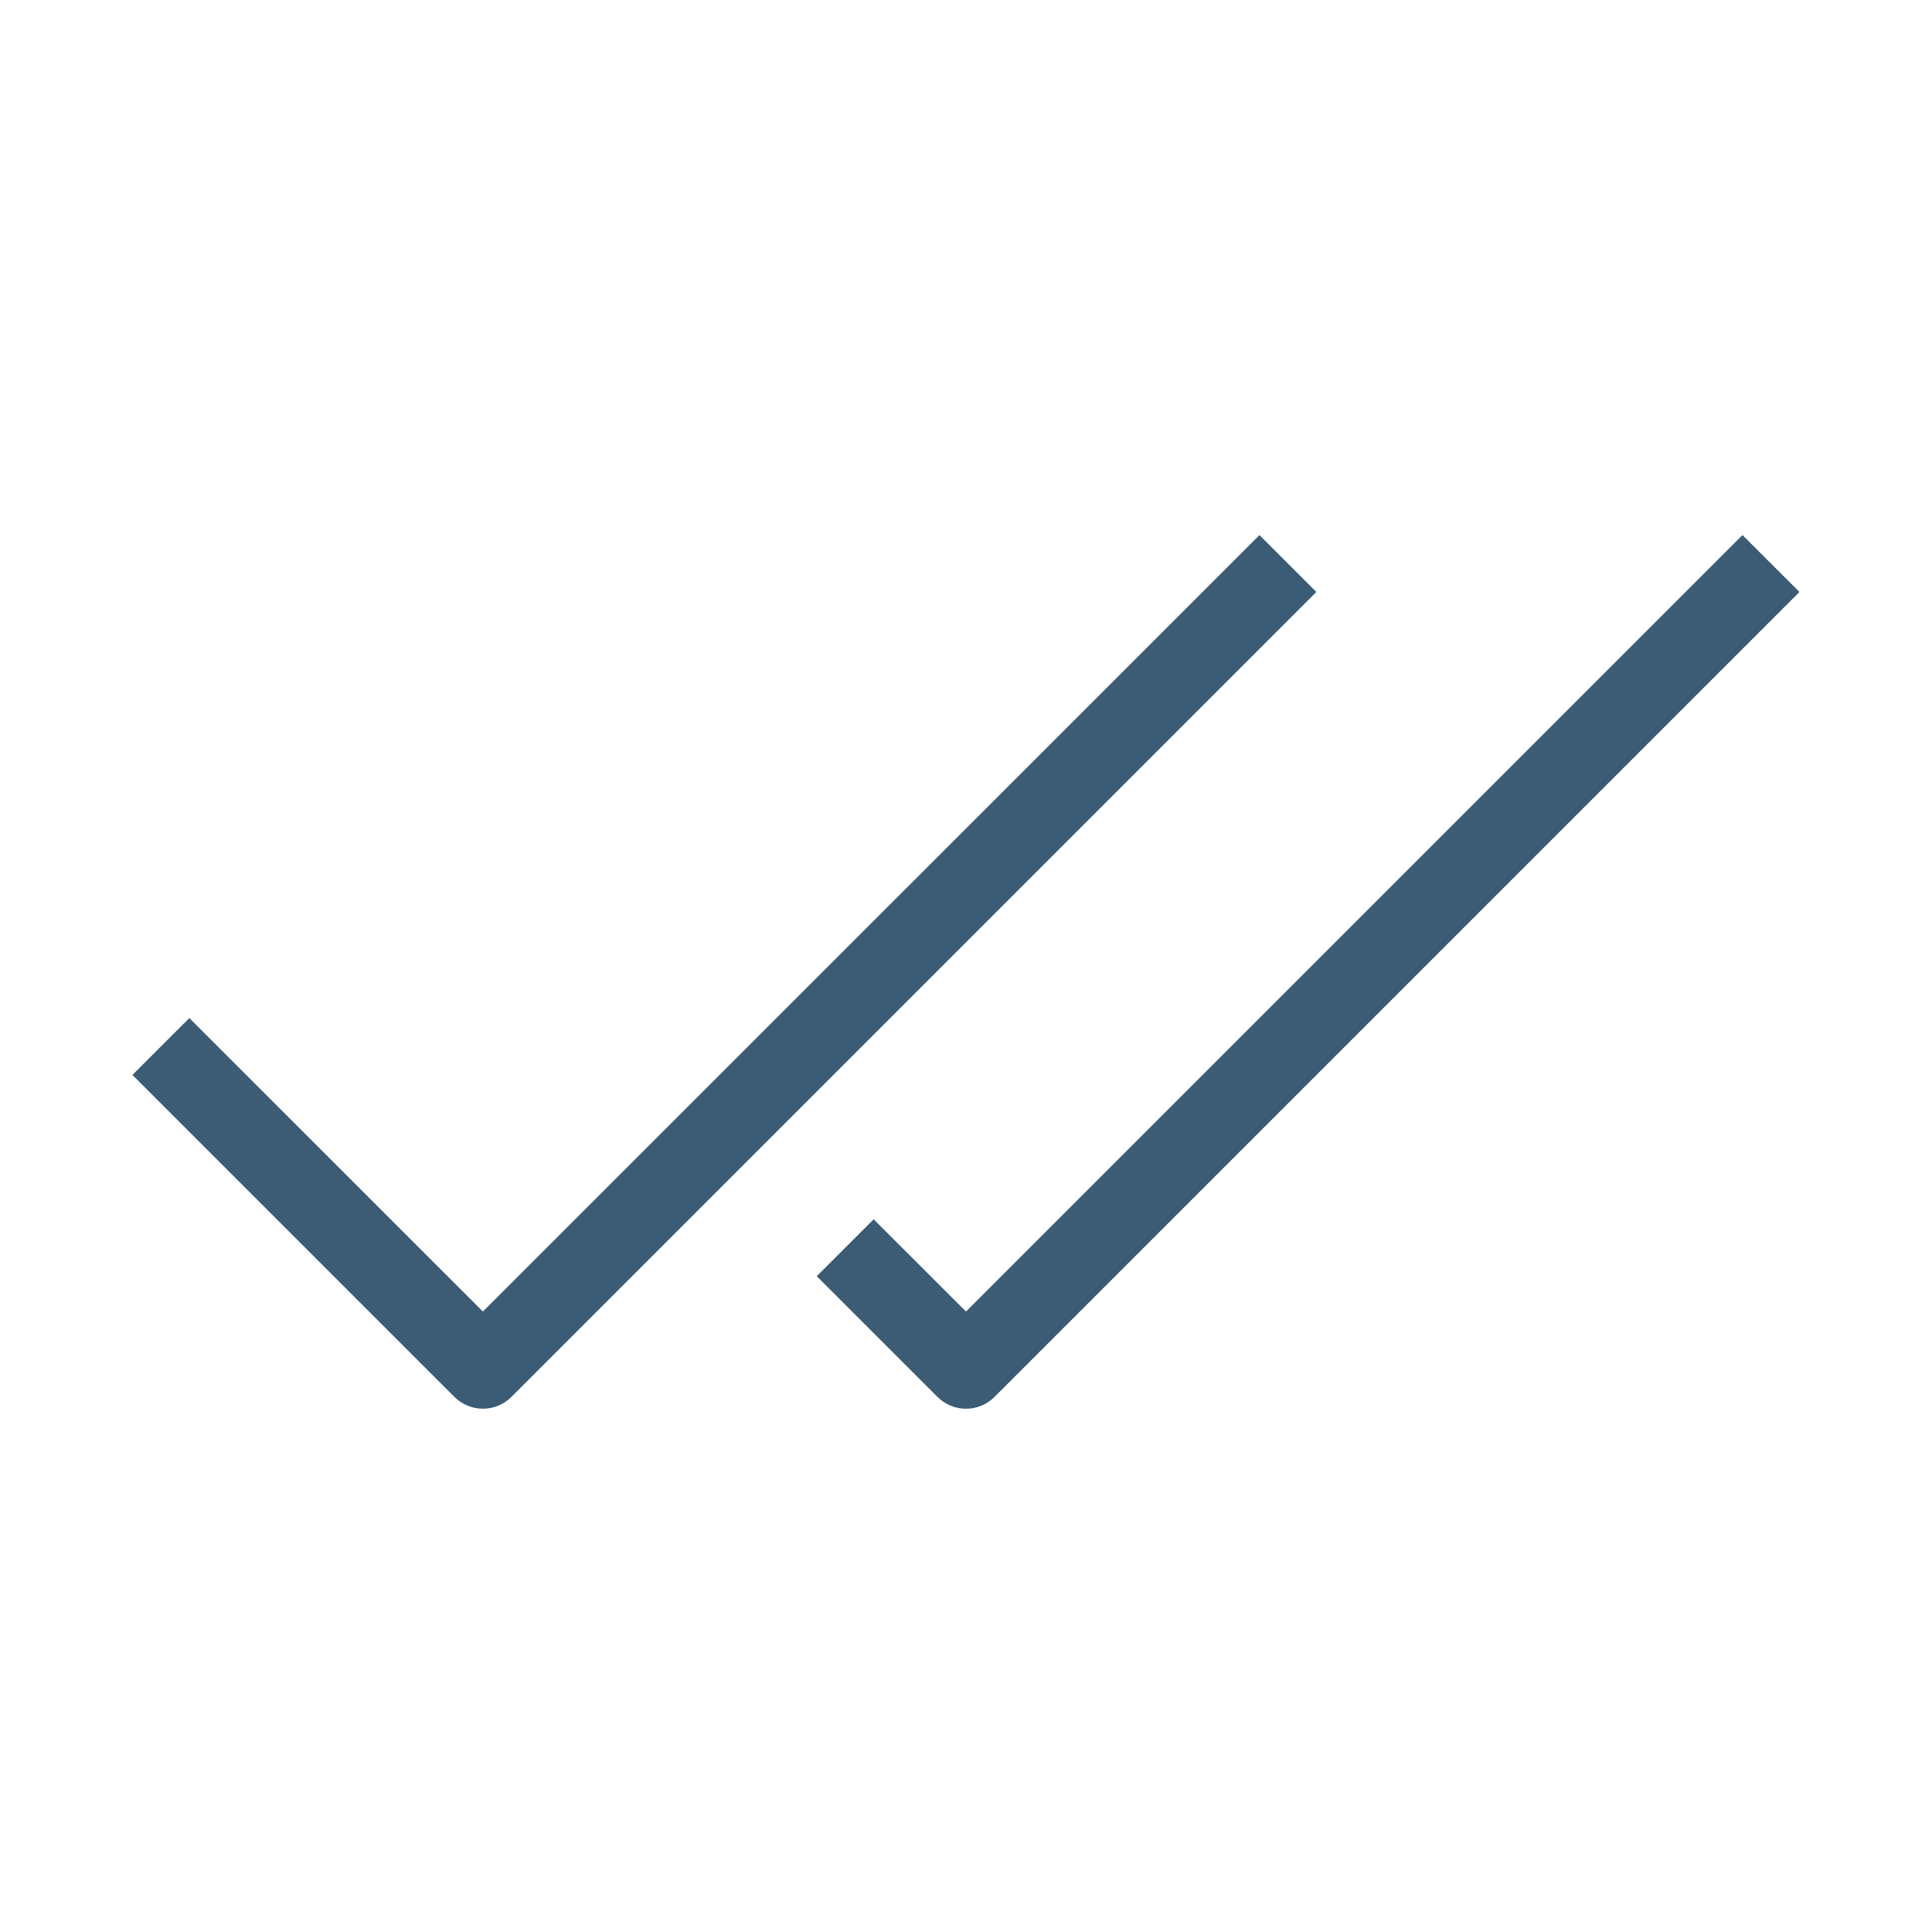
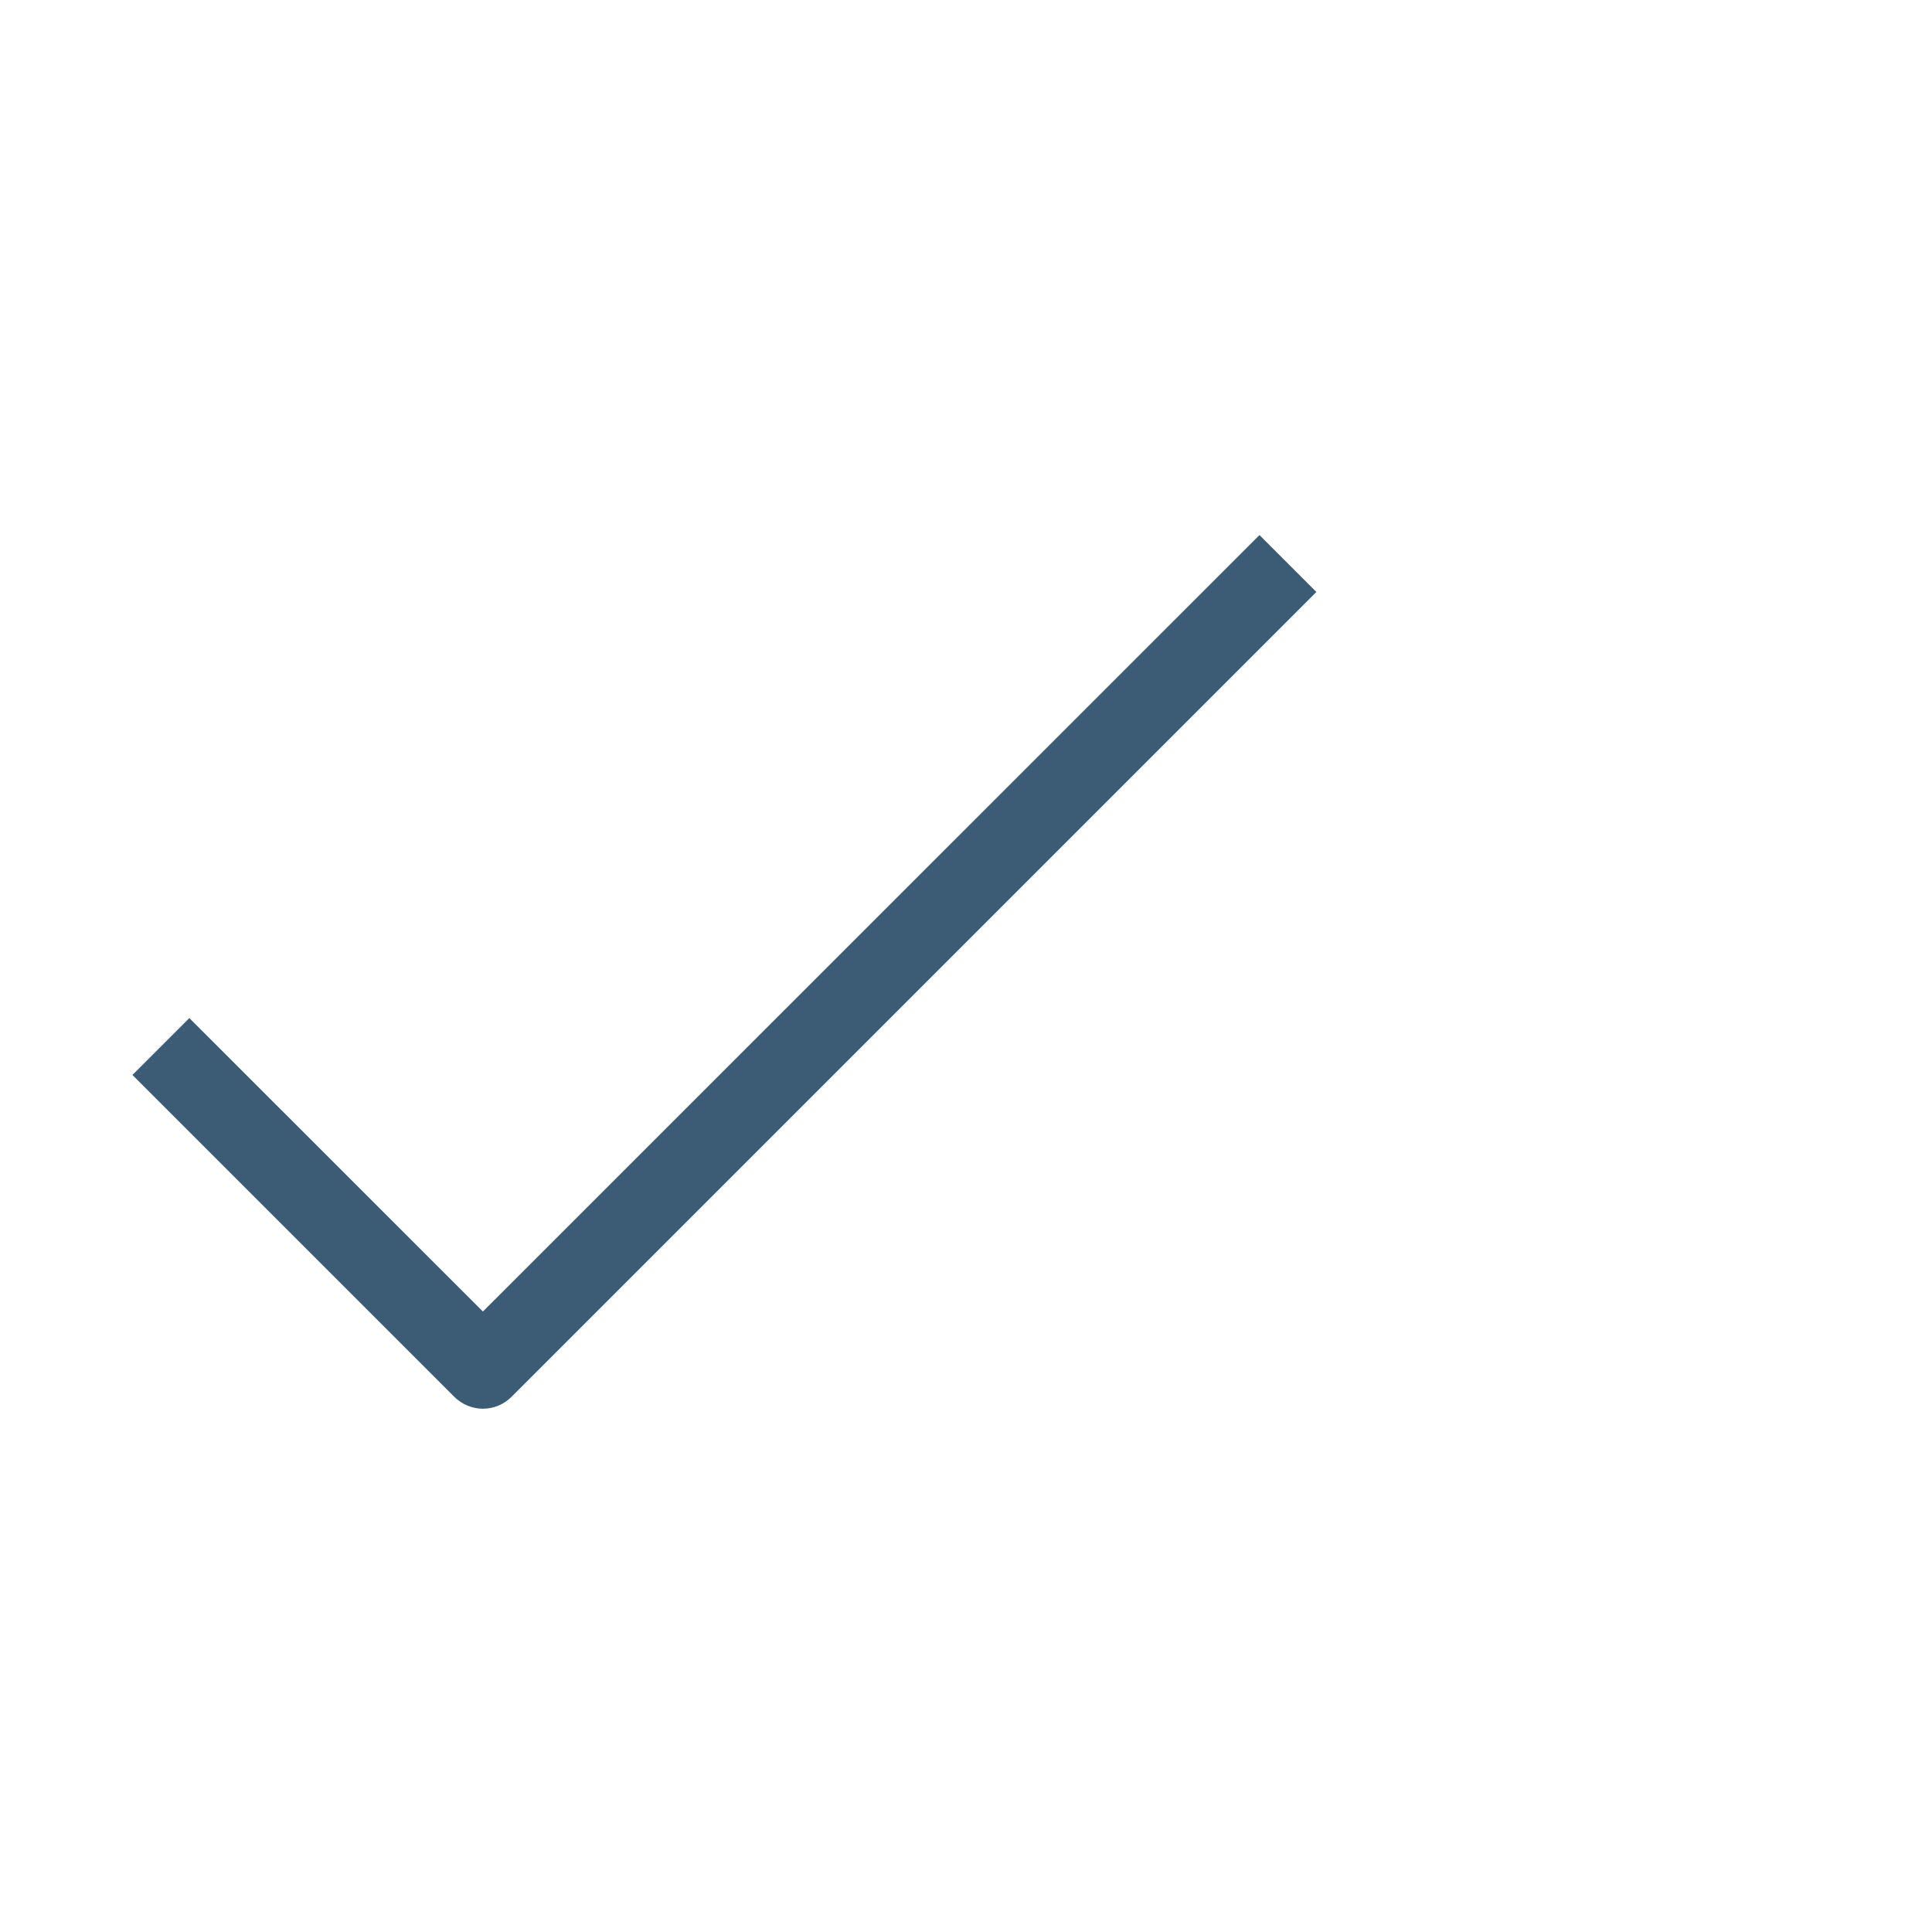
<svg xmlns="http://www.w3.org/2000/svg" width="20" height="20" viewBox="0 0 20 20" fill="none">
  <path fill-rule="evenodd" clip-rule="evenodd" d="M4.999 13.577L13.038 5.539L13.627 6.128L5.294 14.461C5.216 14.539 5.11 14.583 4.999 14.583C4.889 14.583 4.783 14.539 4.704 14.461L1.371 11.128L1.96 10.539L4.999 13.577Z" fill="#3C5C76" />
-   <path fill-rule="evenodd" clip-rule="evenodd" d="M10 13.577L18.038 5.539L18.628 6.128L10.295 14.461C10.132 14.624 9.868 14.624 9.705 14.461L8.455 13.211L9.044 12.622L10 13.577Z" fill="#3C5C76" />
</svg>